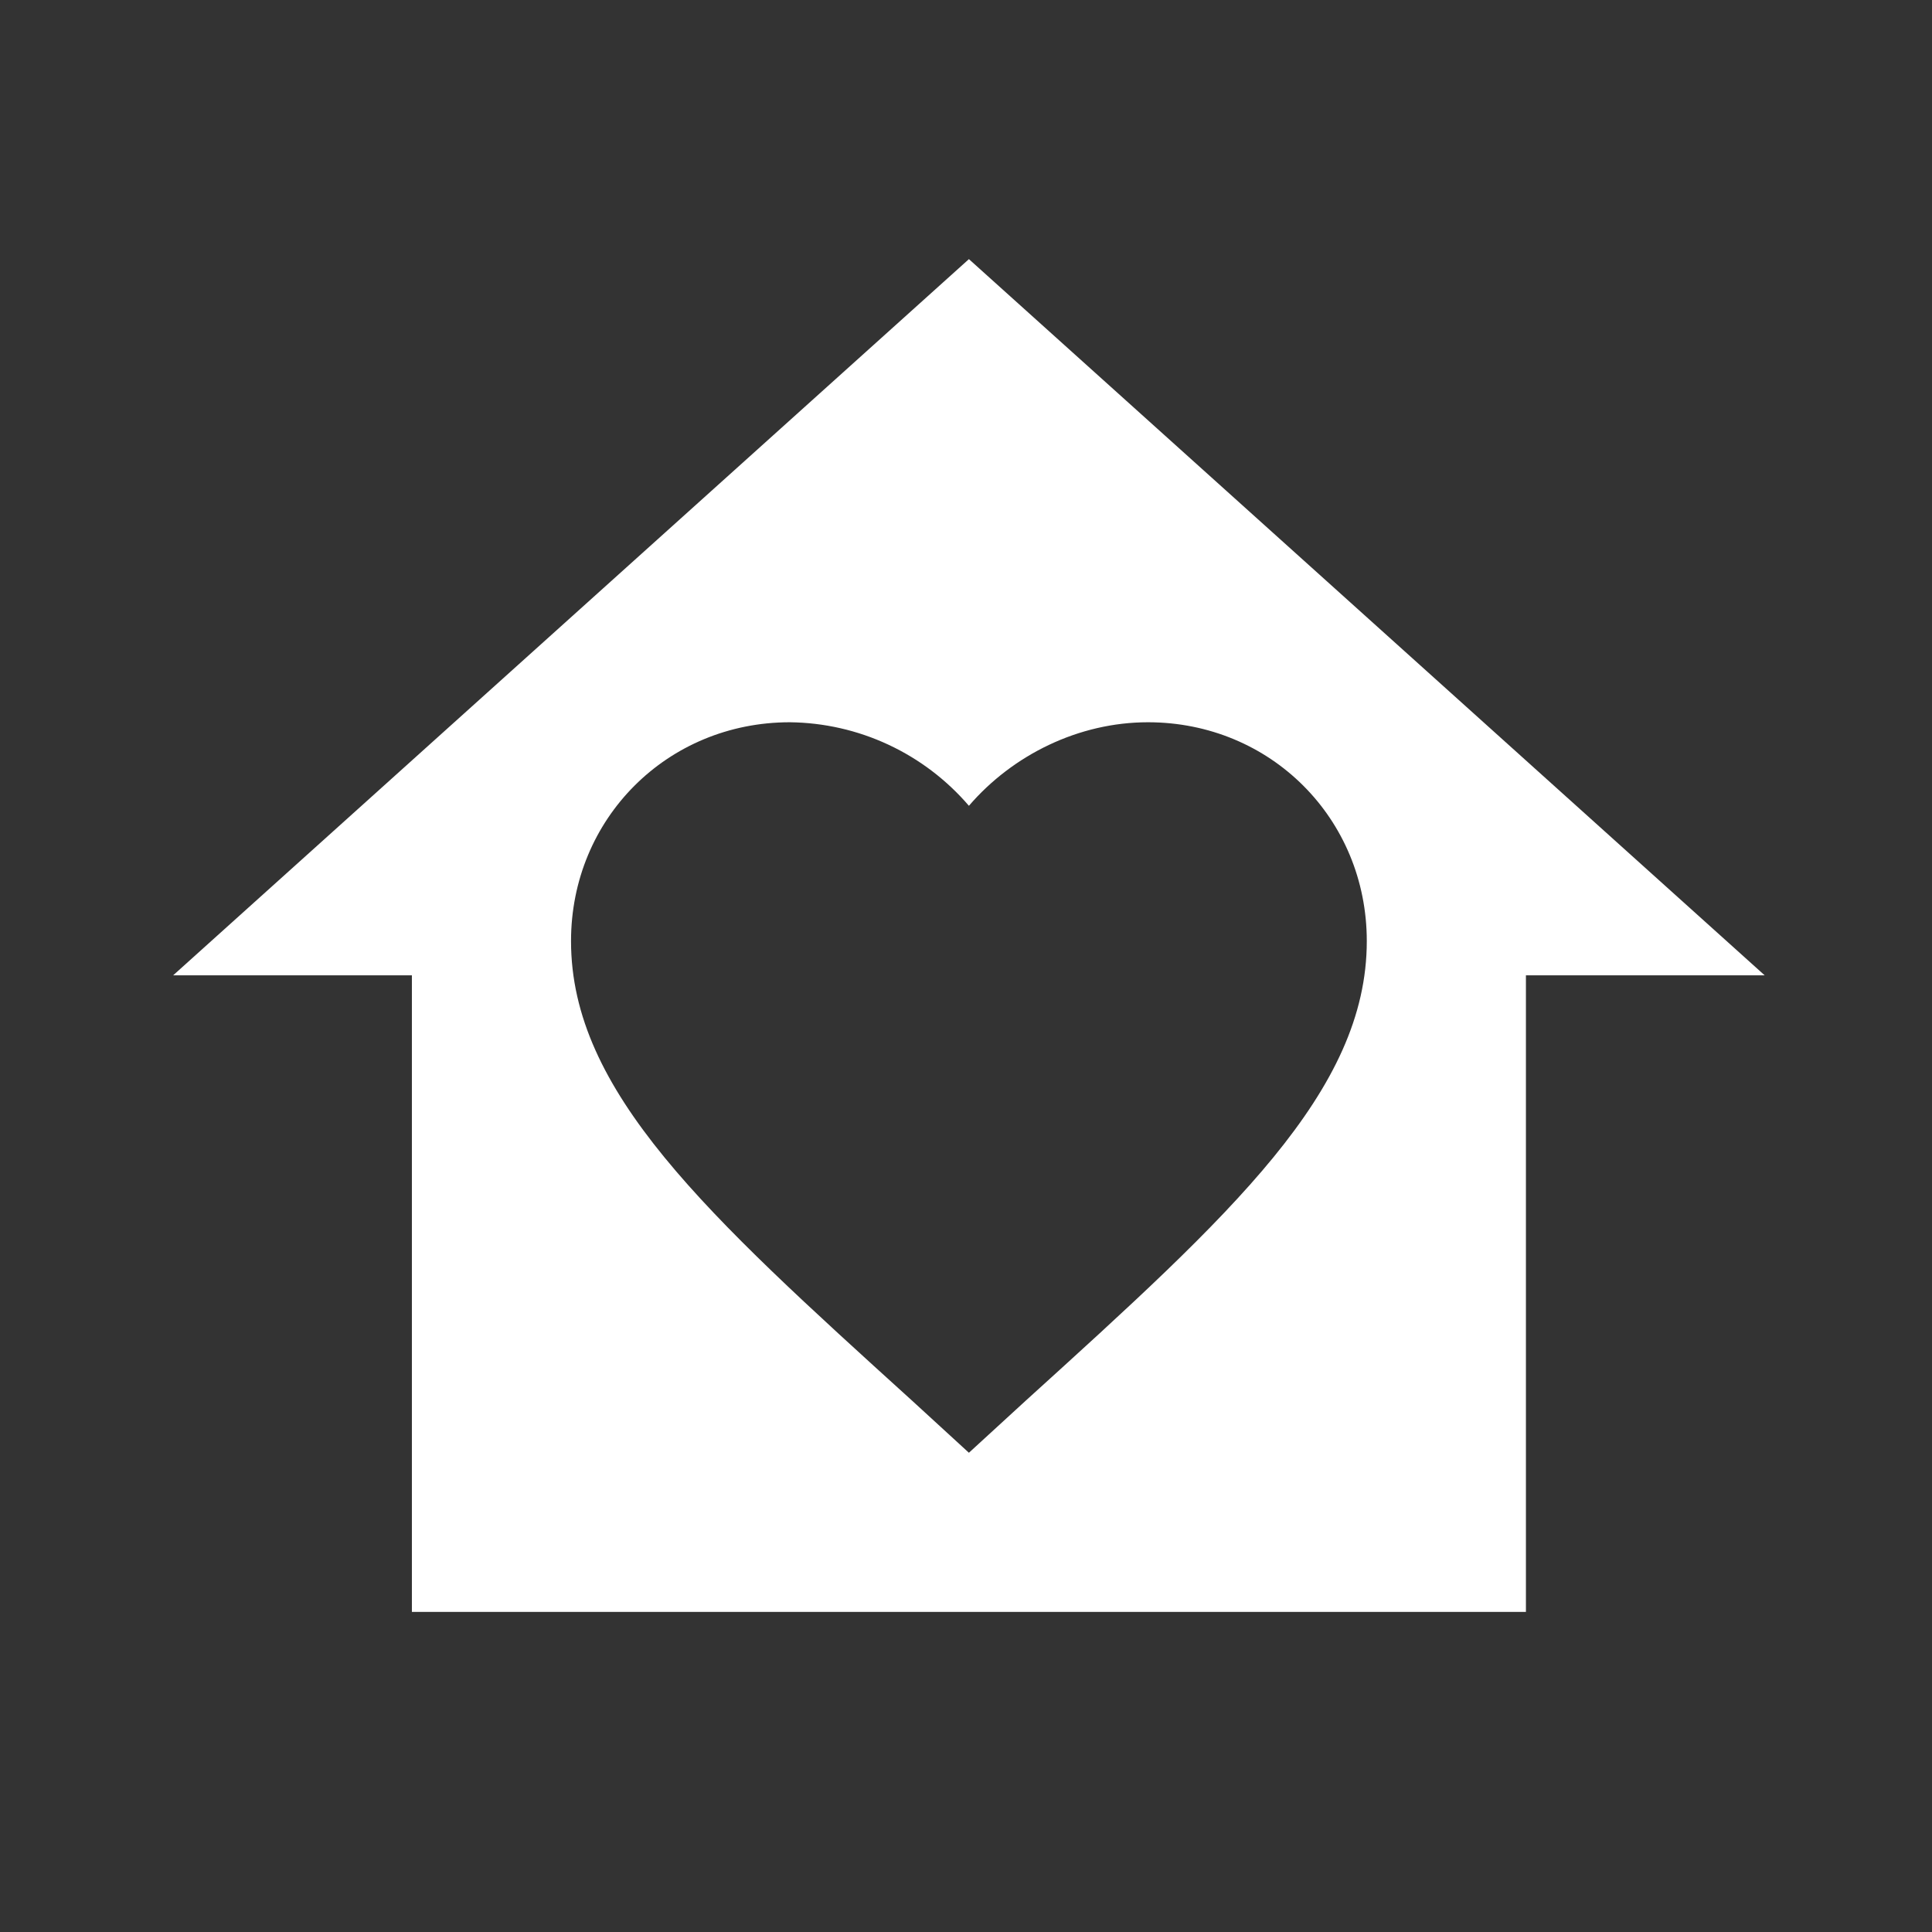
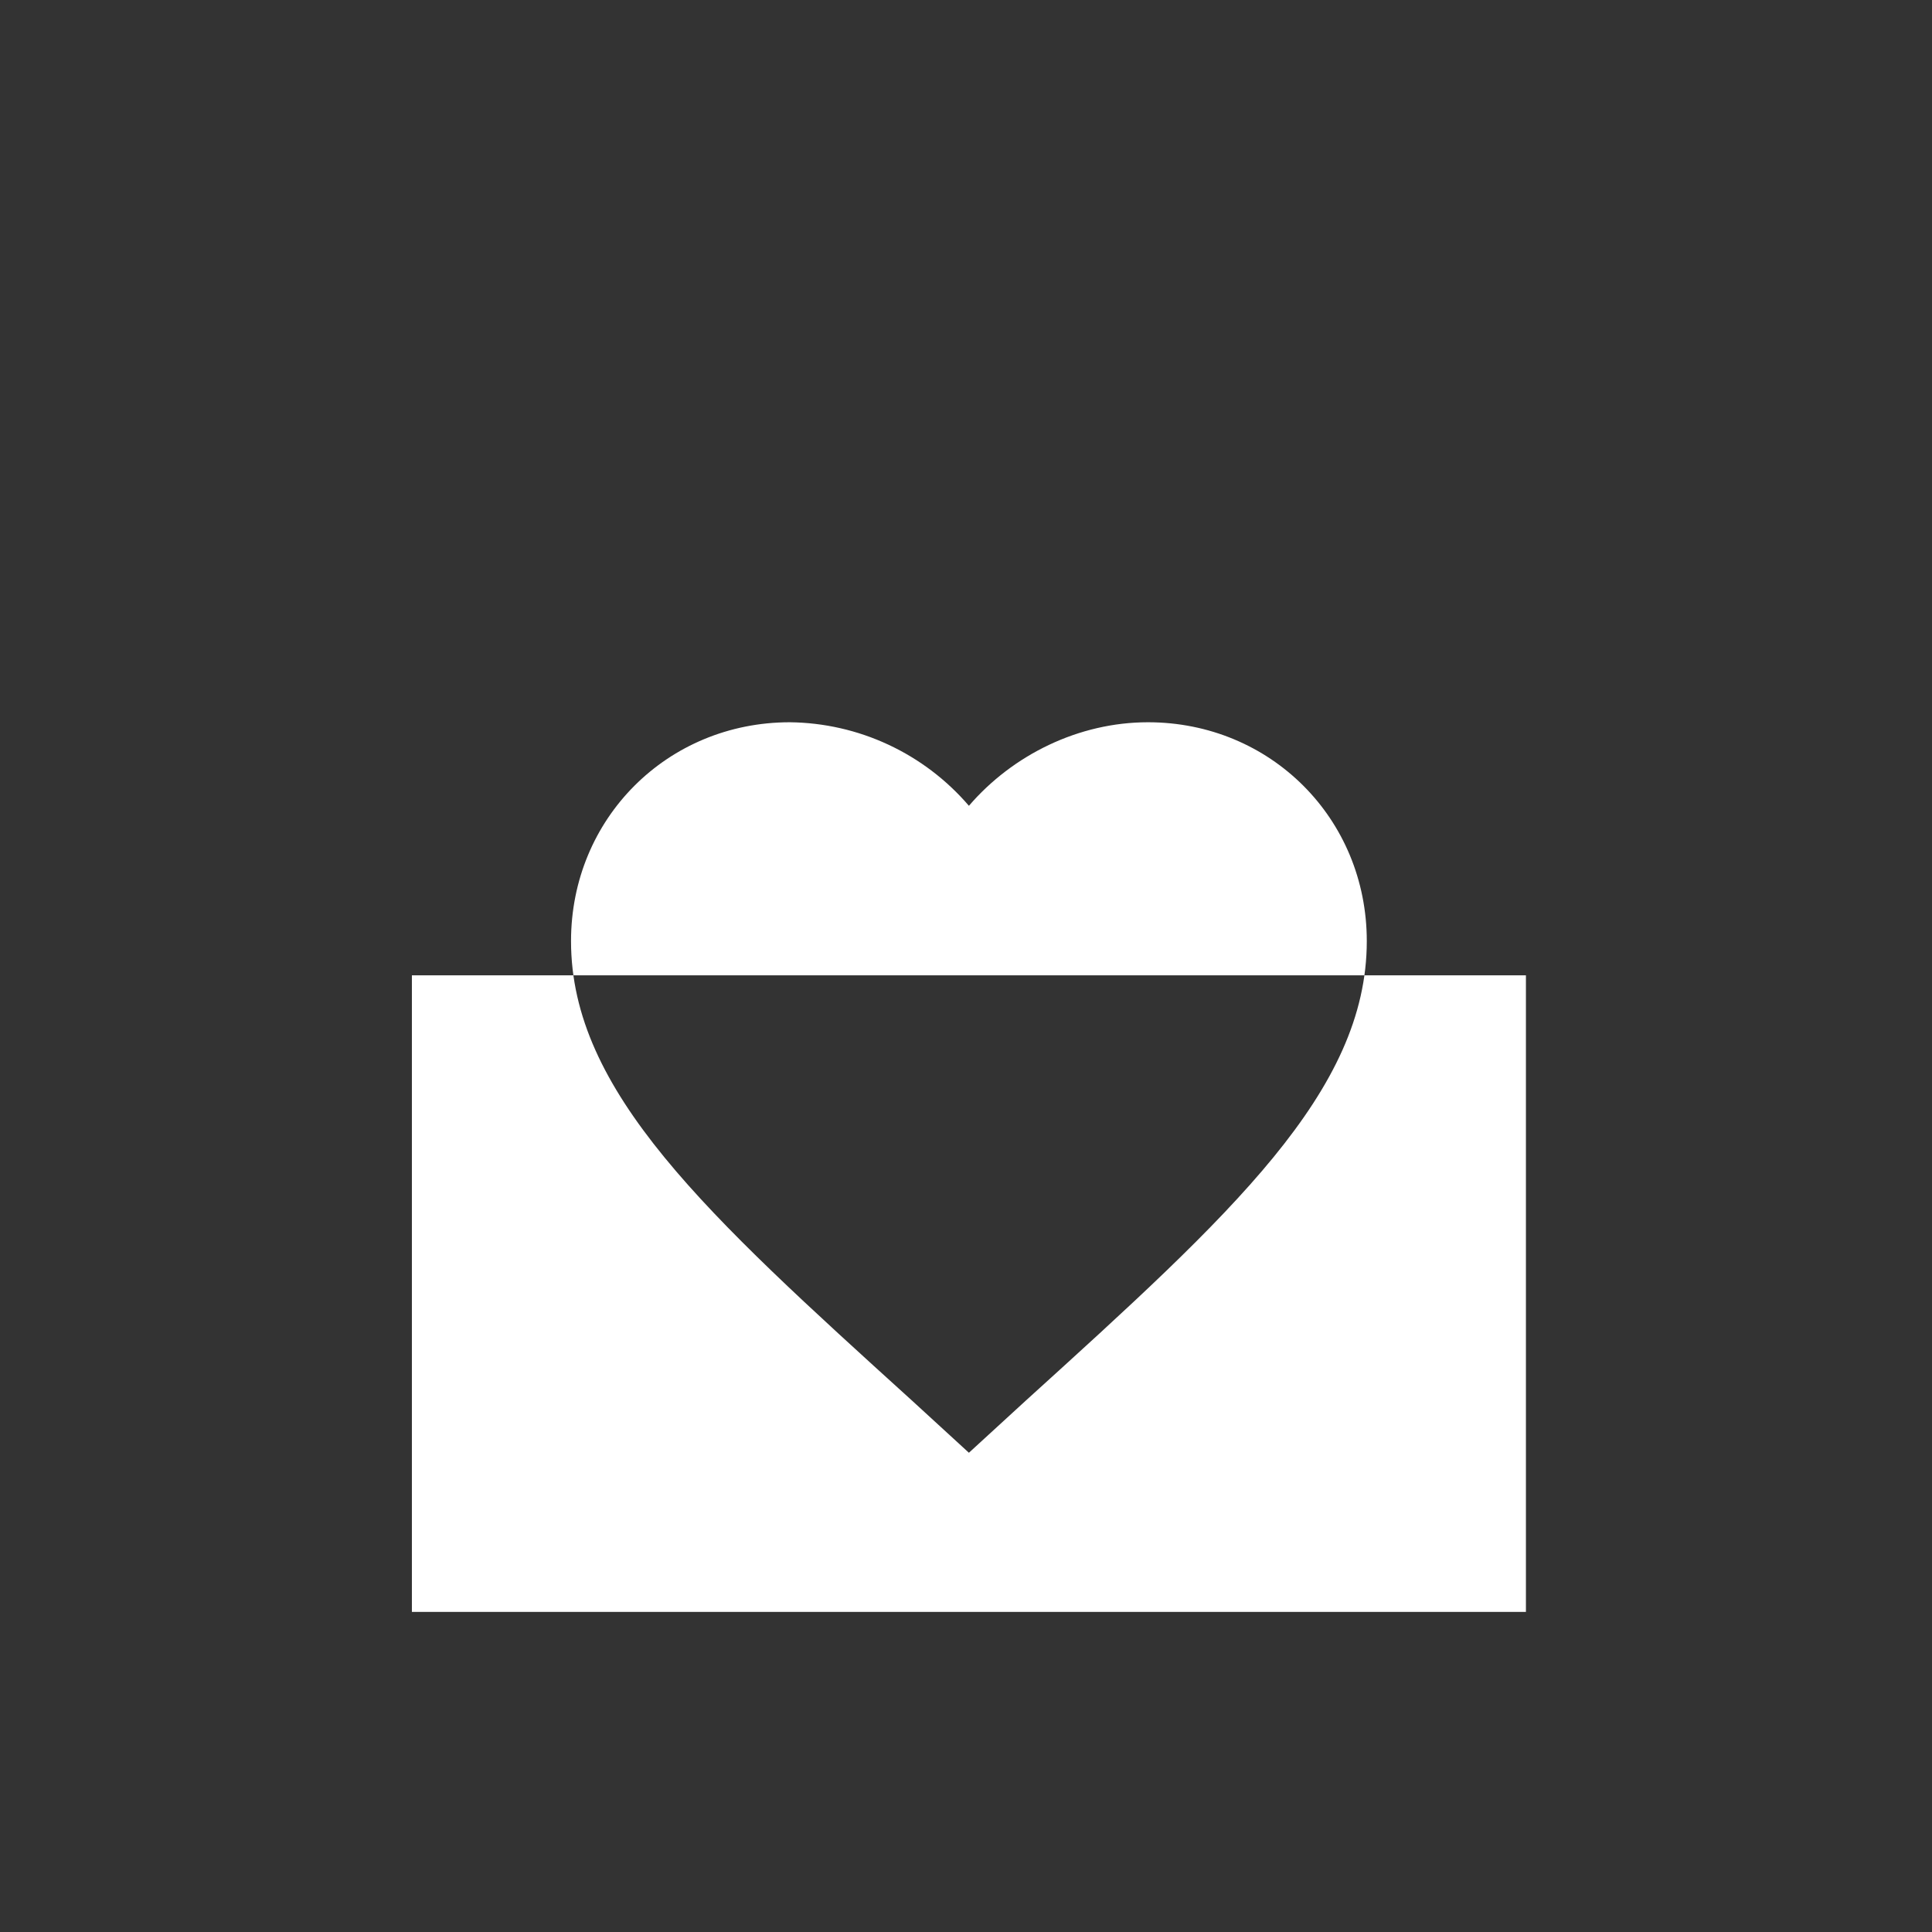
<svg xmlns="http://www.w3.org/2000/svg" width="87" height="87" viewBox="0 0 87 87" fill="none">
  <rect x="0" y="0" width="87" height="87" fill="#333333" stroke="none" />
-   <path d="M7.798 43.919L43.631 11.669L79.464 43.919H68.714V72.585H18.548V43.919H7.798ZM43.631 65.419L46.211 63.054C55.456 54.669 61.548 49.15 61.548 42.378C61.548 36.859 57.212 32.524 51.693 32.524C48.576 32.524 45.602 33.993 43.631 36.286C42.632 35.121 41.397 34.183 40.006 33.534C38.616 32.885 37.103 32.541 35.568 32.524C30.05 32.524 25.714 36.859 25.714 42.378C25.714 49.15 31.806 54.669 41.051 63.054L43.631 65.419Z" fill="white" />
+   <path d="M7.798 43.919L79.464 43.919H68.714V72.585H18.548V43.919H7.798ZM43.631 65.419L46.211 63.054C55.456 54.669 61.548 49.15 61.548 42.378C61.548 36.859 57.212 32.524 51.693 32.524C48.576 32.524 45.602 33.993 43.631 36.286C42.632 35.121 41.397 34.183 40.006 33.534C38.616 32.885 37.103 32.541 35.568 32.524C30.05 32.524 25.714 36.859 25.714 42.378C25.714 49.15 31.806 54.669 41.051 63.054L43.631 65.419Z" fill="white" />
</svg>